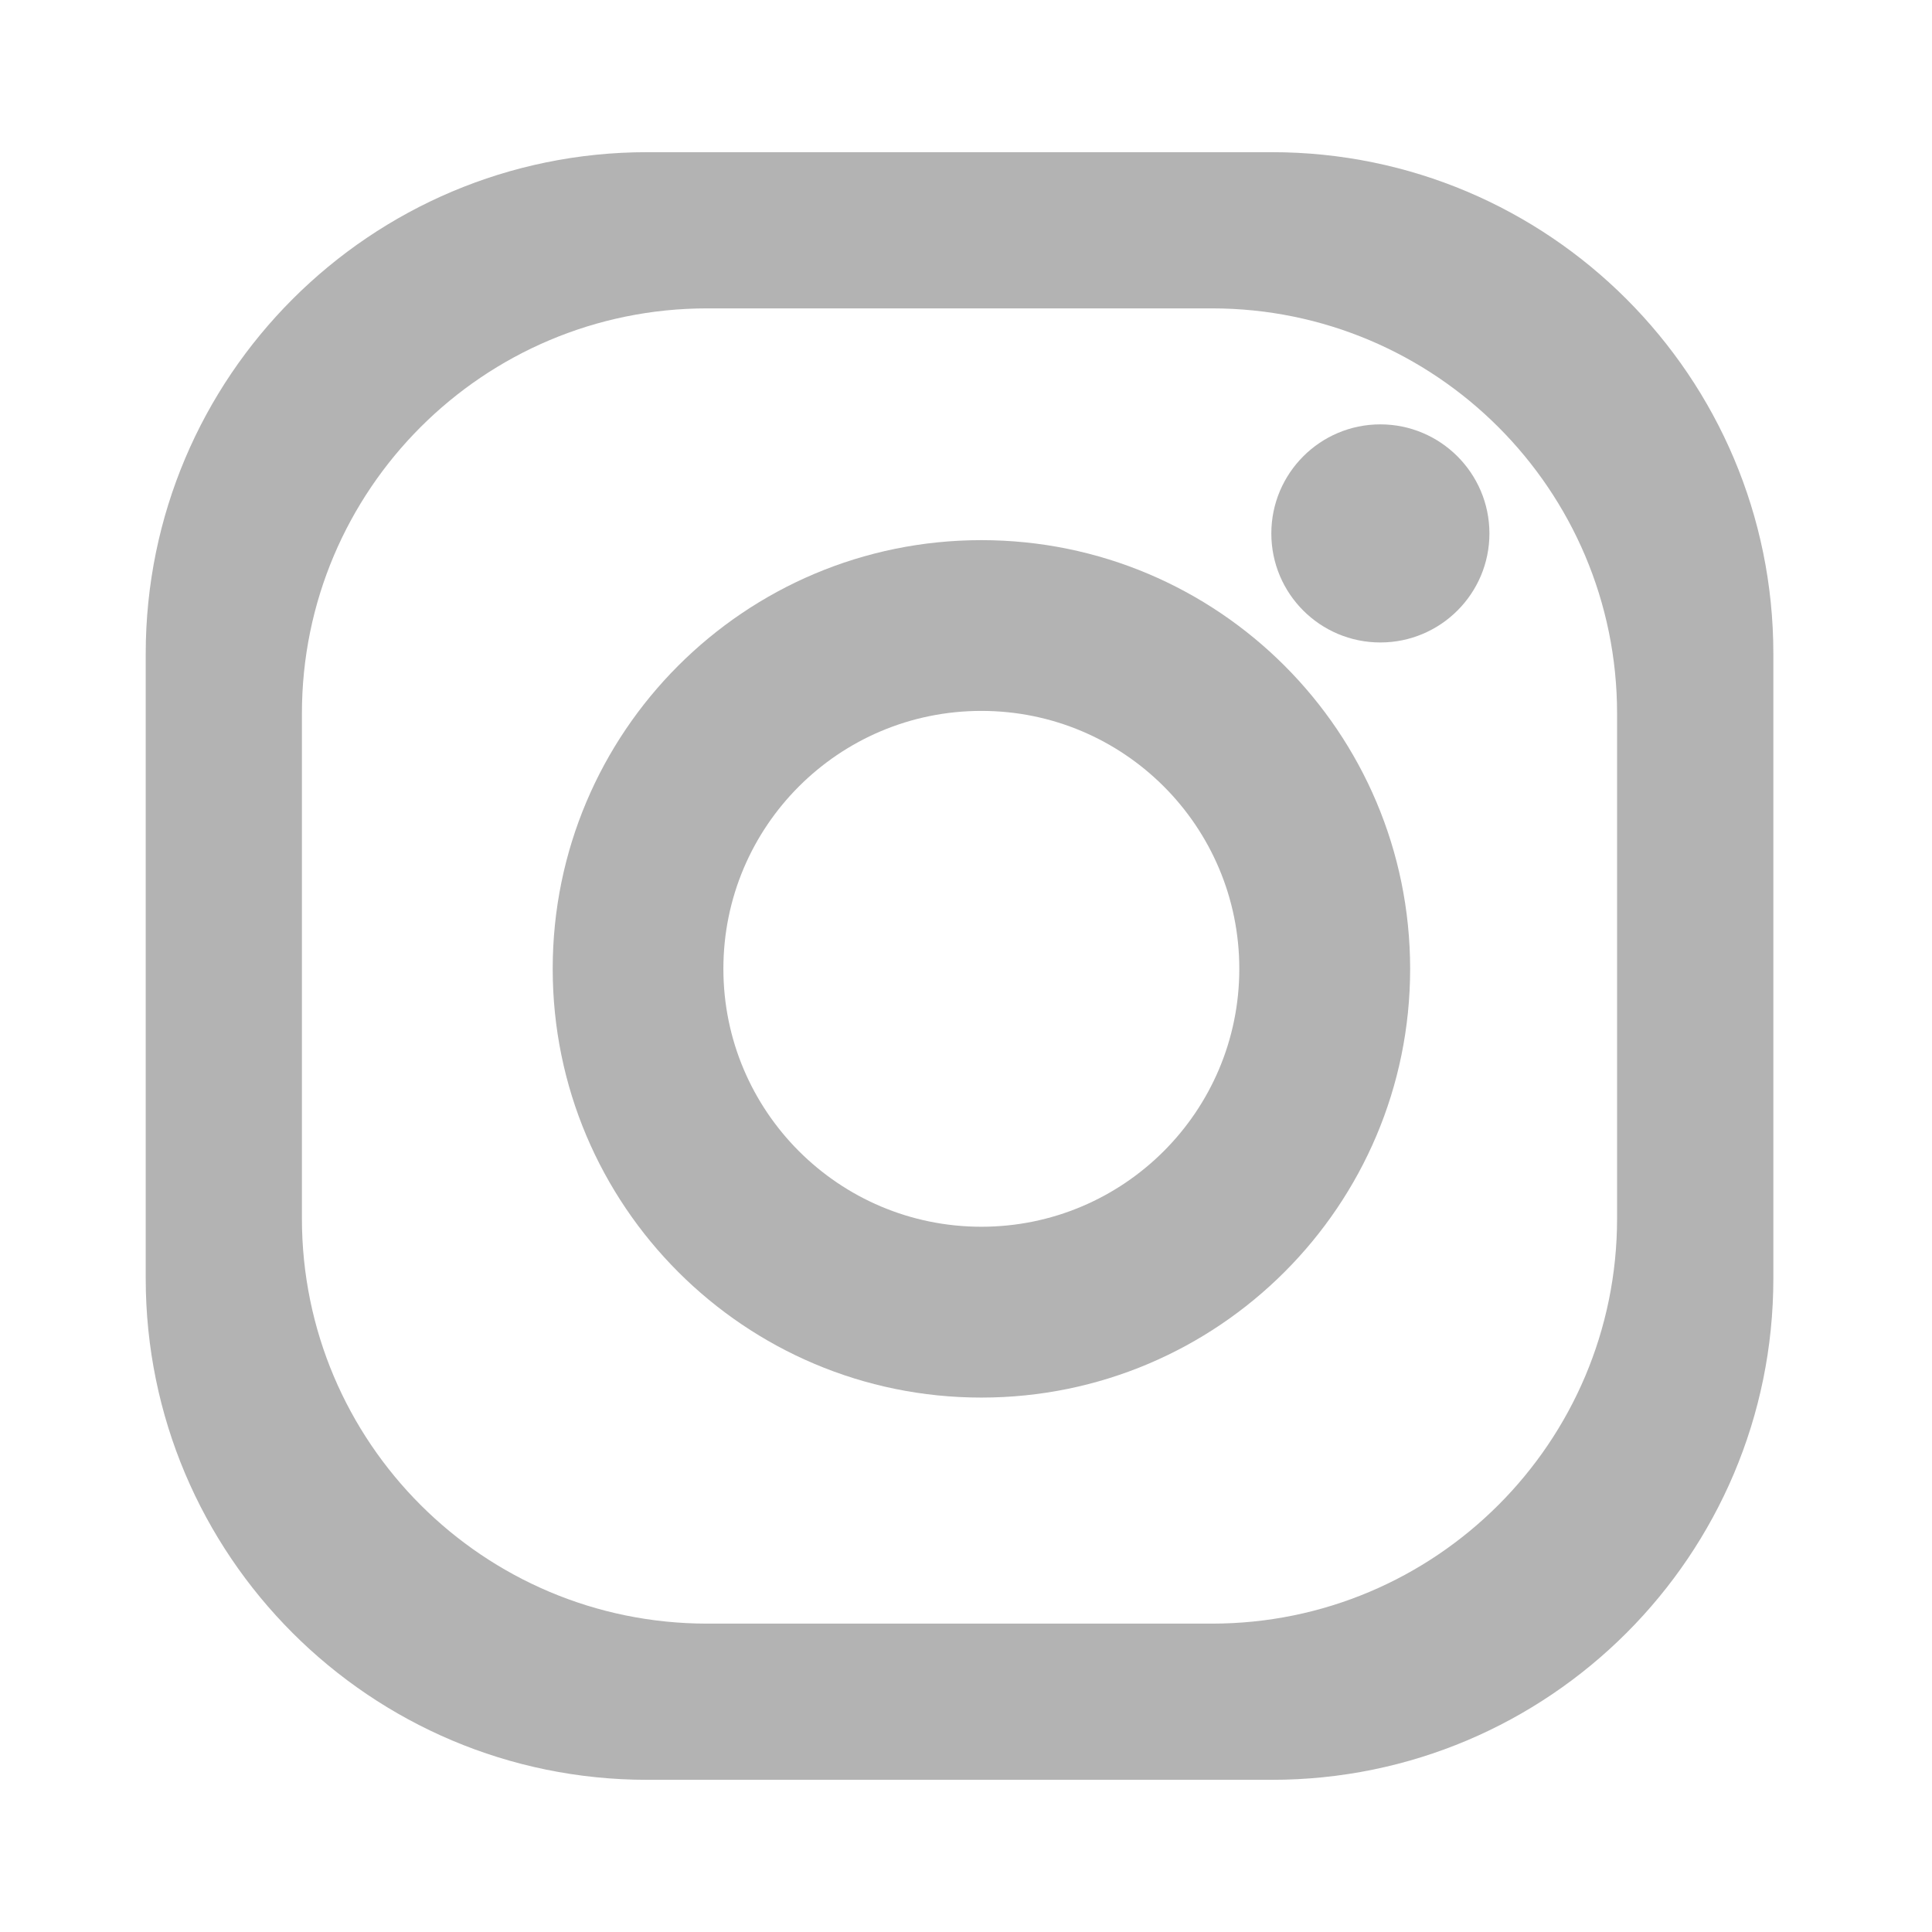
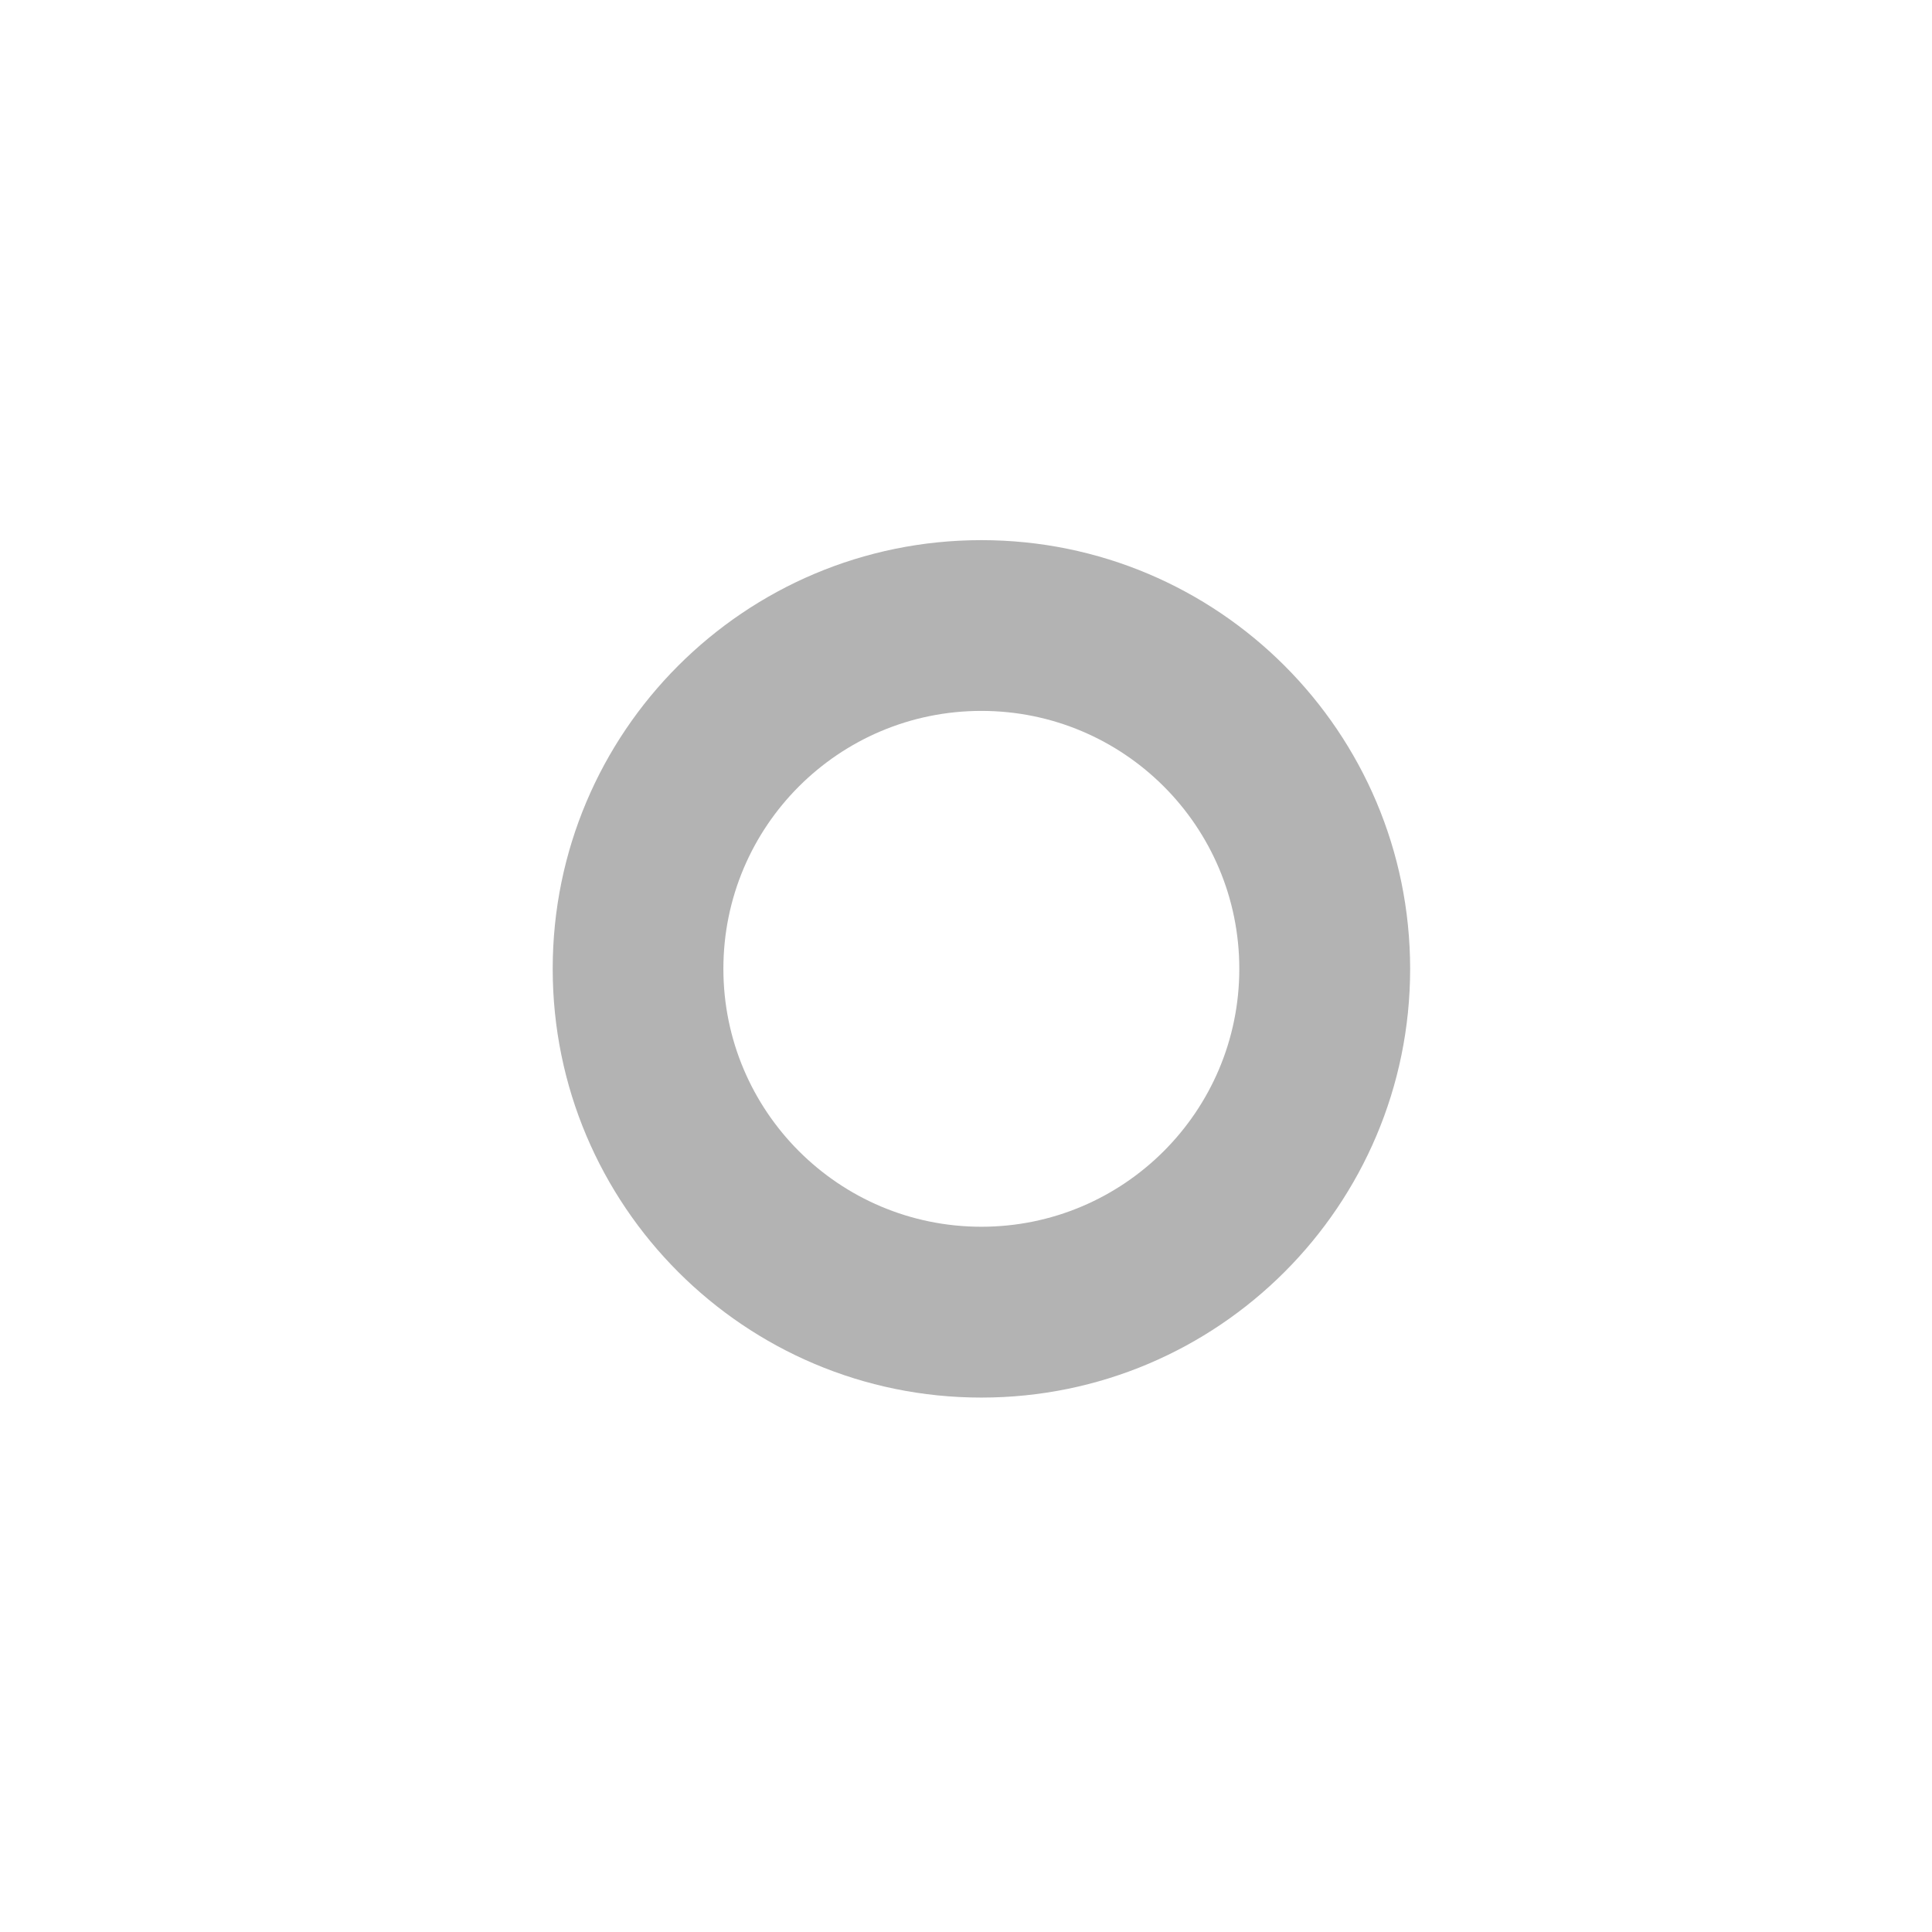
<svg xmlns="http://www.w3.org/2000/svg" width="26" height="26" viewBox="0 0 26 26" fill="none">
-   <path d="M17.116 2.048H8.71C4.983 2.048 1.961 5.07 1.961 8.798V17.204C1.961 20.931 4.982 23.952 8.71 23.952H17.116C20.844 23.952 23.865 20.931 23.865 17.204V8.798C23.865 5.07 20.844 2.048 17.116 2.048ZM21.762 16.397C21.762 19.41 19.32 21.85 16.31 21.85H9.517C6.505 21.85 4.063 19.41 4.063 16.397V9.603C4.063 6.593 6.504 4.15 9.517 4.15H16.31C19.32 4.15 21.762 6.593 21.762 9.603V16.397Z" fill="black" fill-opacity="0.3" />
  <path d="M13.207 7.269C10.02 7.269 7.438 9.851 7.438 13.038C7.438 16.224 10.02 18.808 13.207 18.808C16.393 18.808 18.977 16.224 18.977 13.038C18.976 9.851 16.393 7.269 13.207 7.269ZM13.207 16.509C11.289 16.509 9.735 14.954 9.735 13.038C9.735 11.12 11.289 9.567 13.207 9.567C15.124 9.567 16.678 11.12 16.678 13.038C16.678 14.954 15.124 16.509 13.207 16.509Z" fill="black" fill-opacity="0.3" />
-   <path d="M20.044 7.179C20.044 7.99 19.385 8.646 18.576 8.646C17.766 8.646 17.109 7.99 17.109 7.179C17.109 6.369 17.766 5.711 18.576 5.711C19.385 5.711 20.044 6.369 20.044 7.179Z" fill="black" fill-opacity="0.3" />
</svg>